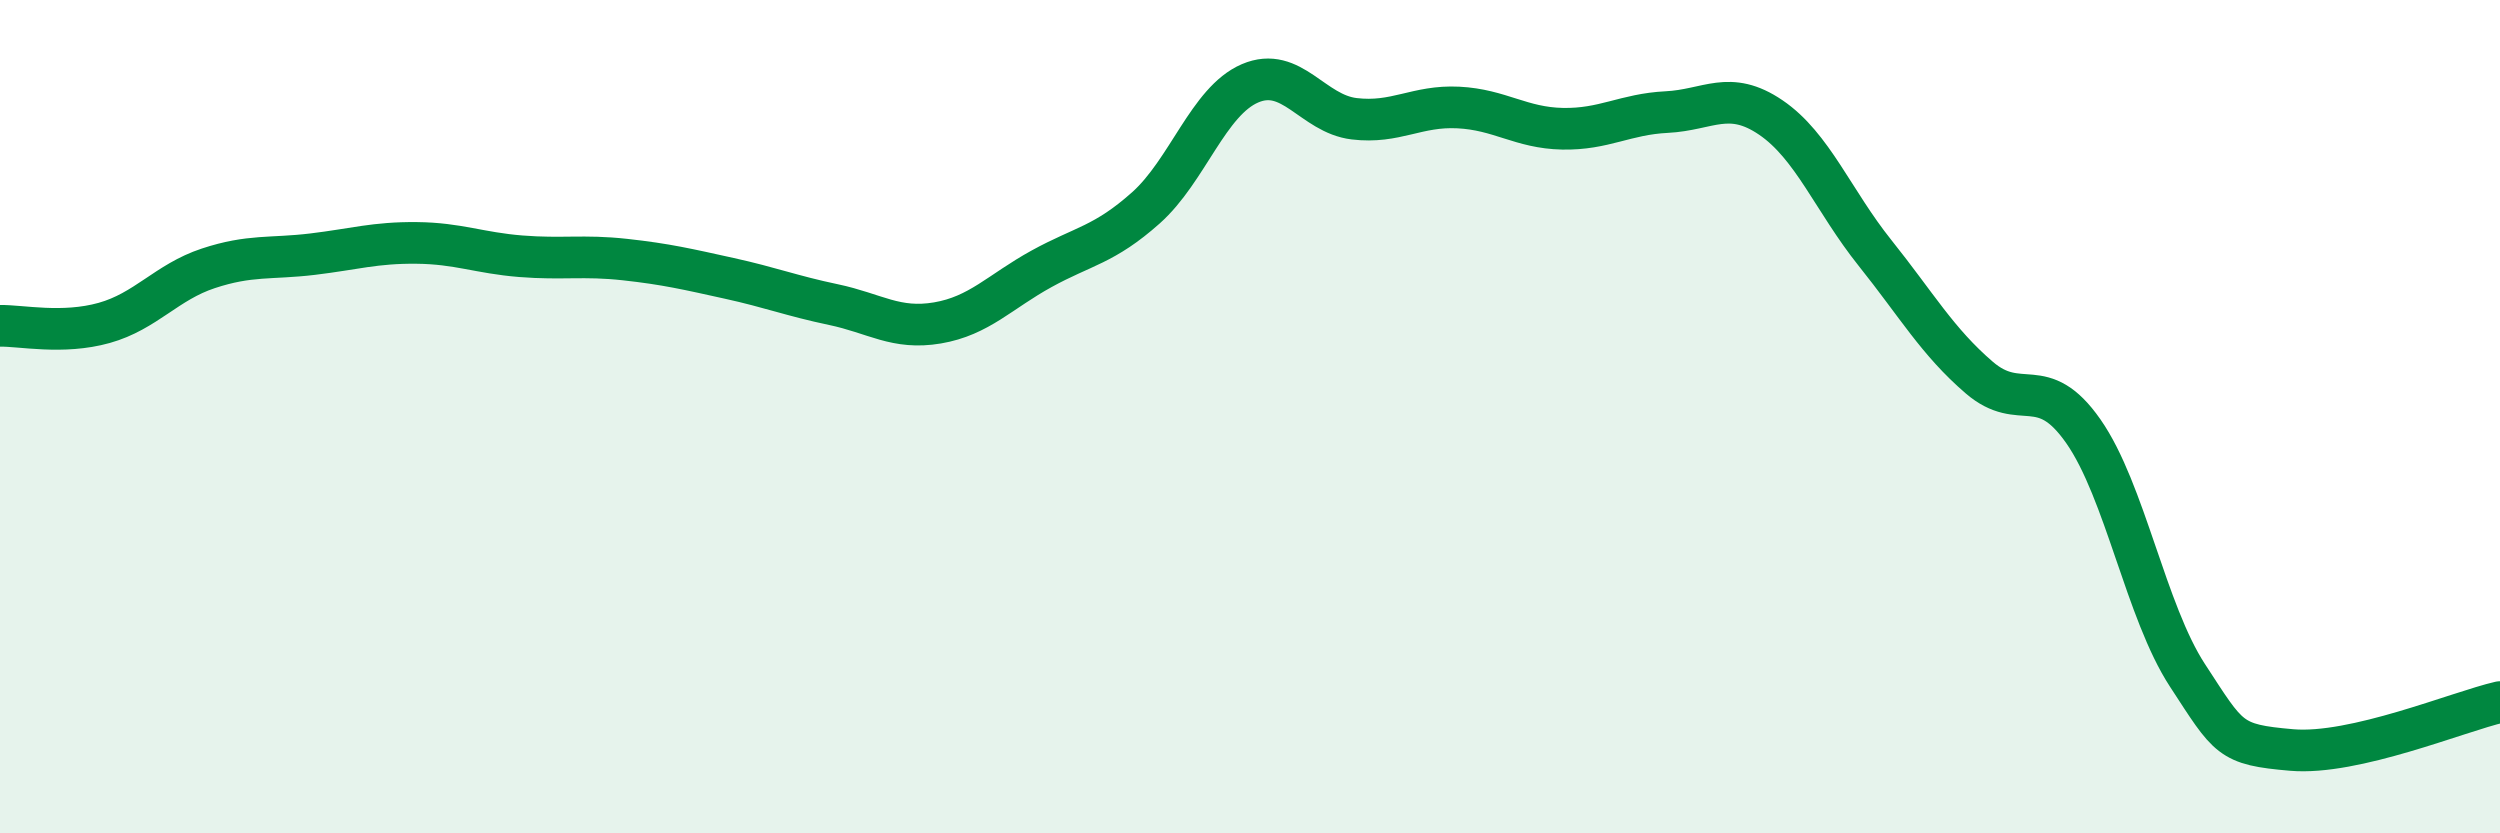
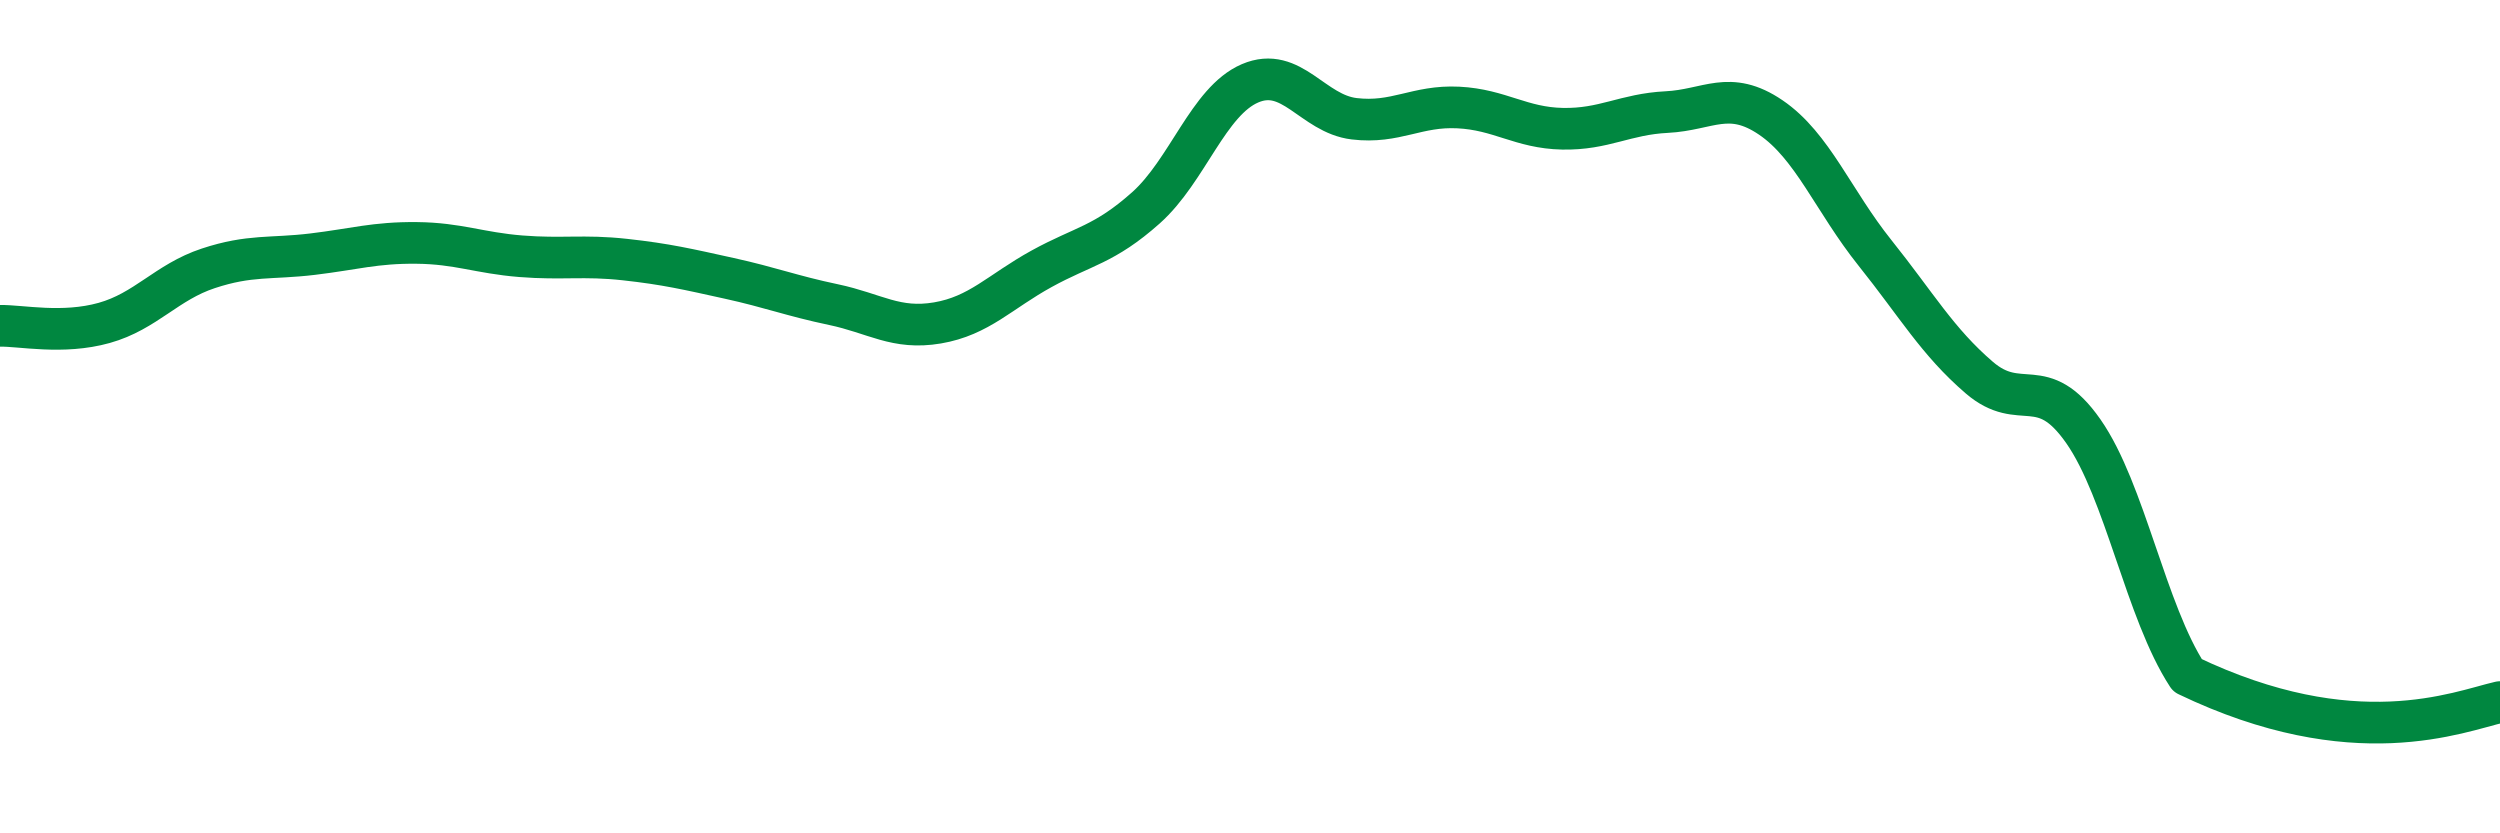
<svg xmlns="http://www.w3.org/2000/svg" width="60" height="20" viewBox="0 0 60 20">
-   <path d="M 0,7.82 C 0.5,7.81 1.5,8.03 2.5,7.75 C 3.5,7.47 4,6.77 5,6.44 C 6,6.11 6.5,6.22 7.5,6.1 C 8.5,5.98 9,5.82 10,5.83 C 11,5.84 11.5,6.07 12.5,6.15 C 13.5,6.23 14,6.12 15,6.23 C 16,6.34 16.5,6.46 17.5,6.68 C 18.5,6.9 19,7.1 20,7.31 C 21,7.52 21.5,7.92 22.5,7.75 C 23.5,7.58 24,7 25,6.45 C 26,5.9 26.5,5.88 27.5,4.99 C 28.5,4.1 29,2.43 30,2 C 31,1.57 31.5,2.73 32.5,2.85 C 33.5,2.97 34,2.53 35,2.58 C 36,2.63 36.5,3.07 37.5,3.09 C 38.5,3.11 39,2.74 40,2.69 C 41,2.64 41.5,2.14 42.5,2.82 C 43.5,3.5 44,4.82 45,6.07 C 46,7.32 46.5,8.2 47.5,9.06 C 48.5,9.92 49,8.92 50,10.35 C 51,11.78 51.5,14.68 52.5,16.21 C 53.5,17.74 53.5,17.87 55,18 C 56.5,18.13 59,17.08 60,16.85L60 20L0 20Z" fill="#008740" opacity="0.1" stroke-linecap="round" stroke-linejoin="round" />
-   <path d="M 0,7.82 C 0.5,7.81 1.5,8.03 2.5,7.75 C 3.5,7.47 4,6.77 5,6.44 C 6,6.11 6.5,6.22 7.5,6.1 C 8.5,5.98 9,5.82 10,5.83 C 11,5.84 11.5,6.07 12.5,6.15 C 13.5,6.23 14,6.12 15,6.23 C 16,6.34 16.5,6.46 17.5,6.68 C 18.5,6.9 19,7.1 20,7.31 C 21,7.52 21.5,7.92 22.5,7.75 C 23.5,7.58 24,7 25,6.45 C 26,5.9 26.5,5.88 27.5,4.99 C 28.5,4.1 29,2.43 30,2 C 31,1.57 31.5,2.73 32.5,2.85 C 33.5,2.97 34,2.53 35,2.58 C 36,2.63 36.5,3.07 37.5,3.09 C 38.5,3.11 39,2.74 40,2.69 C 41,2.64 41.5,2.14 42.5,2.82 C 43.5,3.5 44,4.82 45,6.07 C 46,7.32 46.5,8.2 47.5,9.06 C 48.5,9.92 49,8.92 50,10.35 C 51,11.78 51.5,14.68 52.5,16.21 C 53.5,17.74 53.5,17.87 55,18 C 56.5,18.13 59,17.08 60,16.85" stroke="#008740" stroke-width="1" fill="none" stroke-linecap="round" stroke-linejoin="round" />
+   <path d="M 0,7.82 C 0.5,7.81 1.5,8.03 2.5,7.75 C 3.5,7.47 4,6.77 5,6.44 C 6,6.11 6.5,6.22 7.5,6.1 C 8.5,5.98 9,5.82 10,5.83 C 11,5.84 11.5,6.07 12.5,6.15 C 13.5,6.23 14,6.12 15,6.23 C 16,6.34 16.5,6.46 17.5,6.68 C 18.5,6.9 19,7.1 20,7.31 C 21,7.52 21.5,7.92 22.5,7.75 C 23.5,7.58 24,7 25,6.45 C 26,5.9 26.5,5.88 27.5,4.99 C 28.5,4.1 29,2.43 30,2 C 31,1.57 31.5,2.73 32.5,2.85 C 33.5,2.97 34,2.53 35,2.58 C 36,2.63 36.5,3.07 37.5,3.09 C 38.5,3.11 39,2.74 40,2.69 C 41,2.64 41.5,2.14 42.5,2.82 C 43.5,3.5 44,4.82 45,6.07 C 46,7.32 46.5,8.2 47.5,9.06 C 48.5,9.92 49,8.92 50,10.35 C 51,11.78 51.5,14.68 52.5,16.21 C 56.5,18.13 59,17.08 60,16.85" stroke="#008740" stroke-width="1" fill="none" stroke-linecap="round" stroke-linejoin="round" />
</svg>